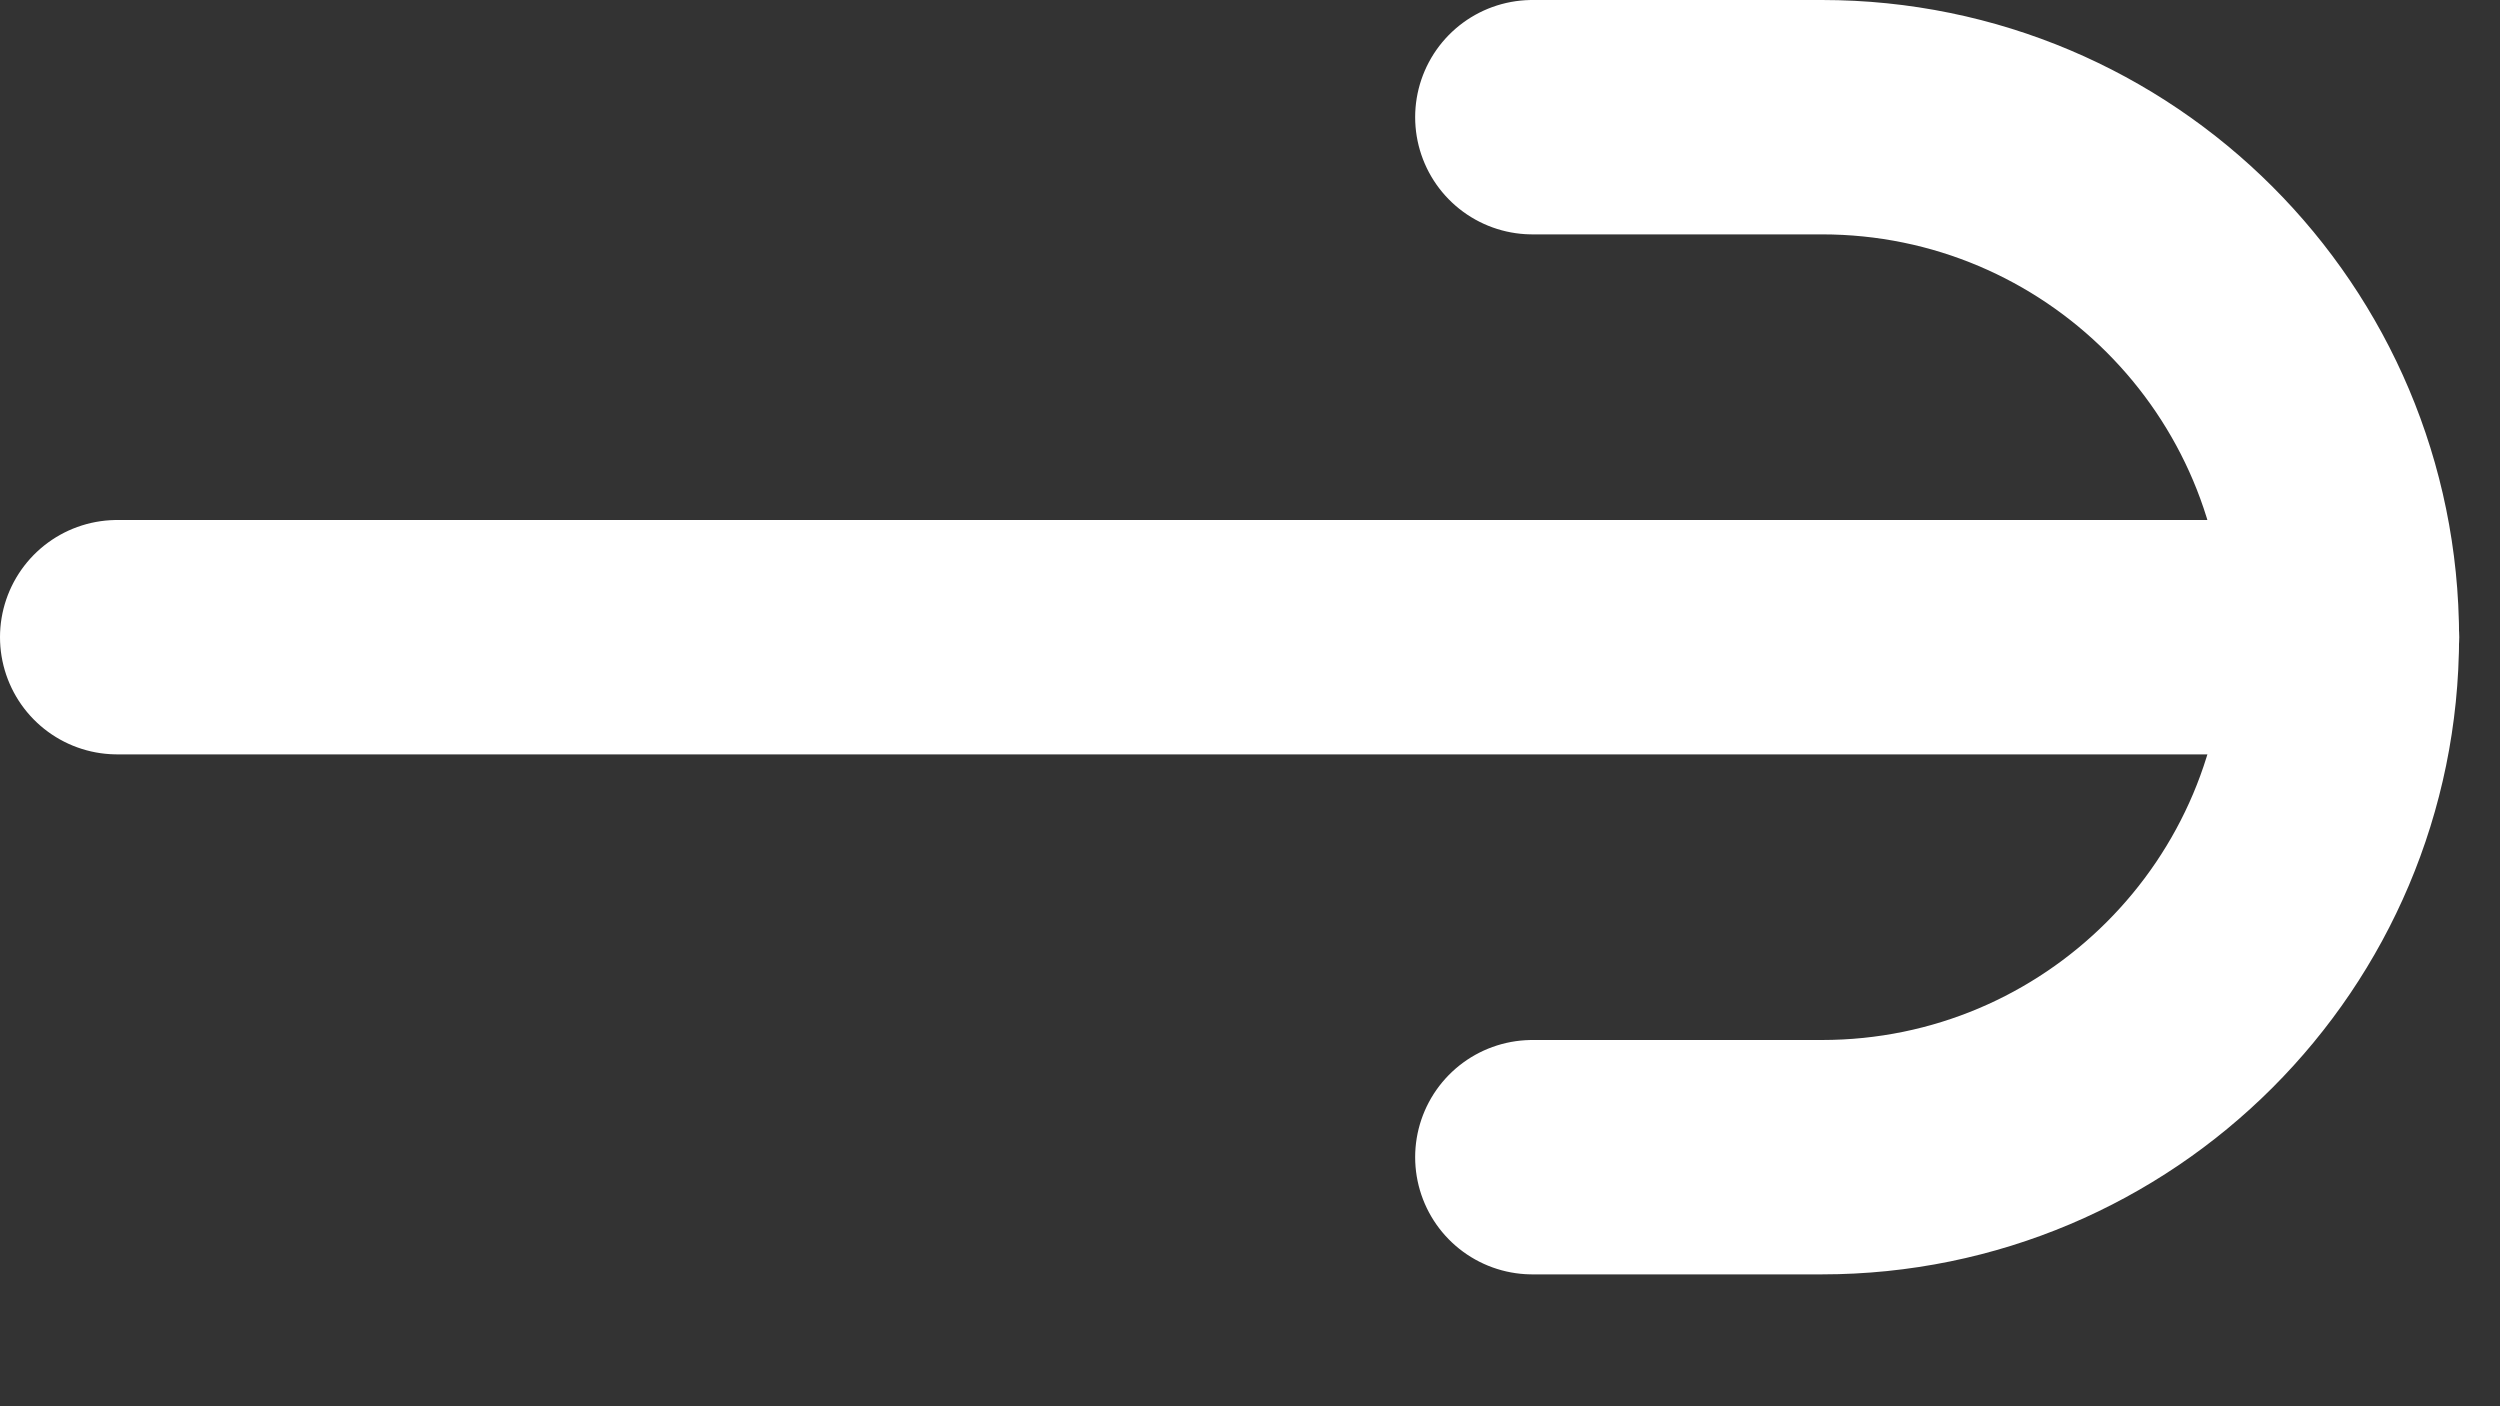
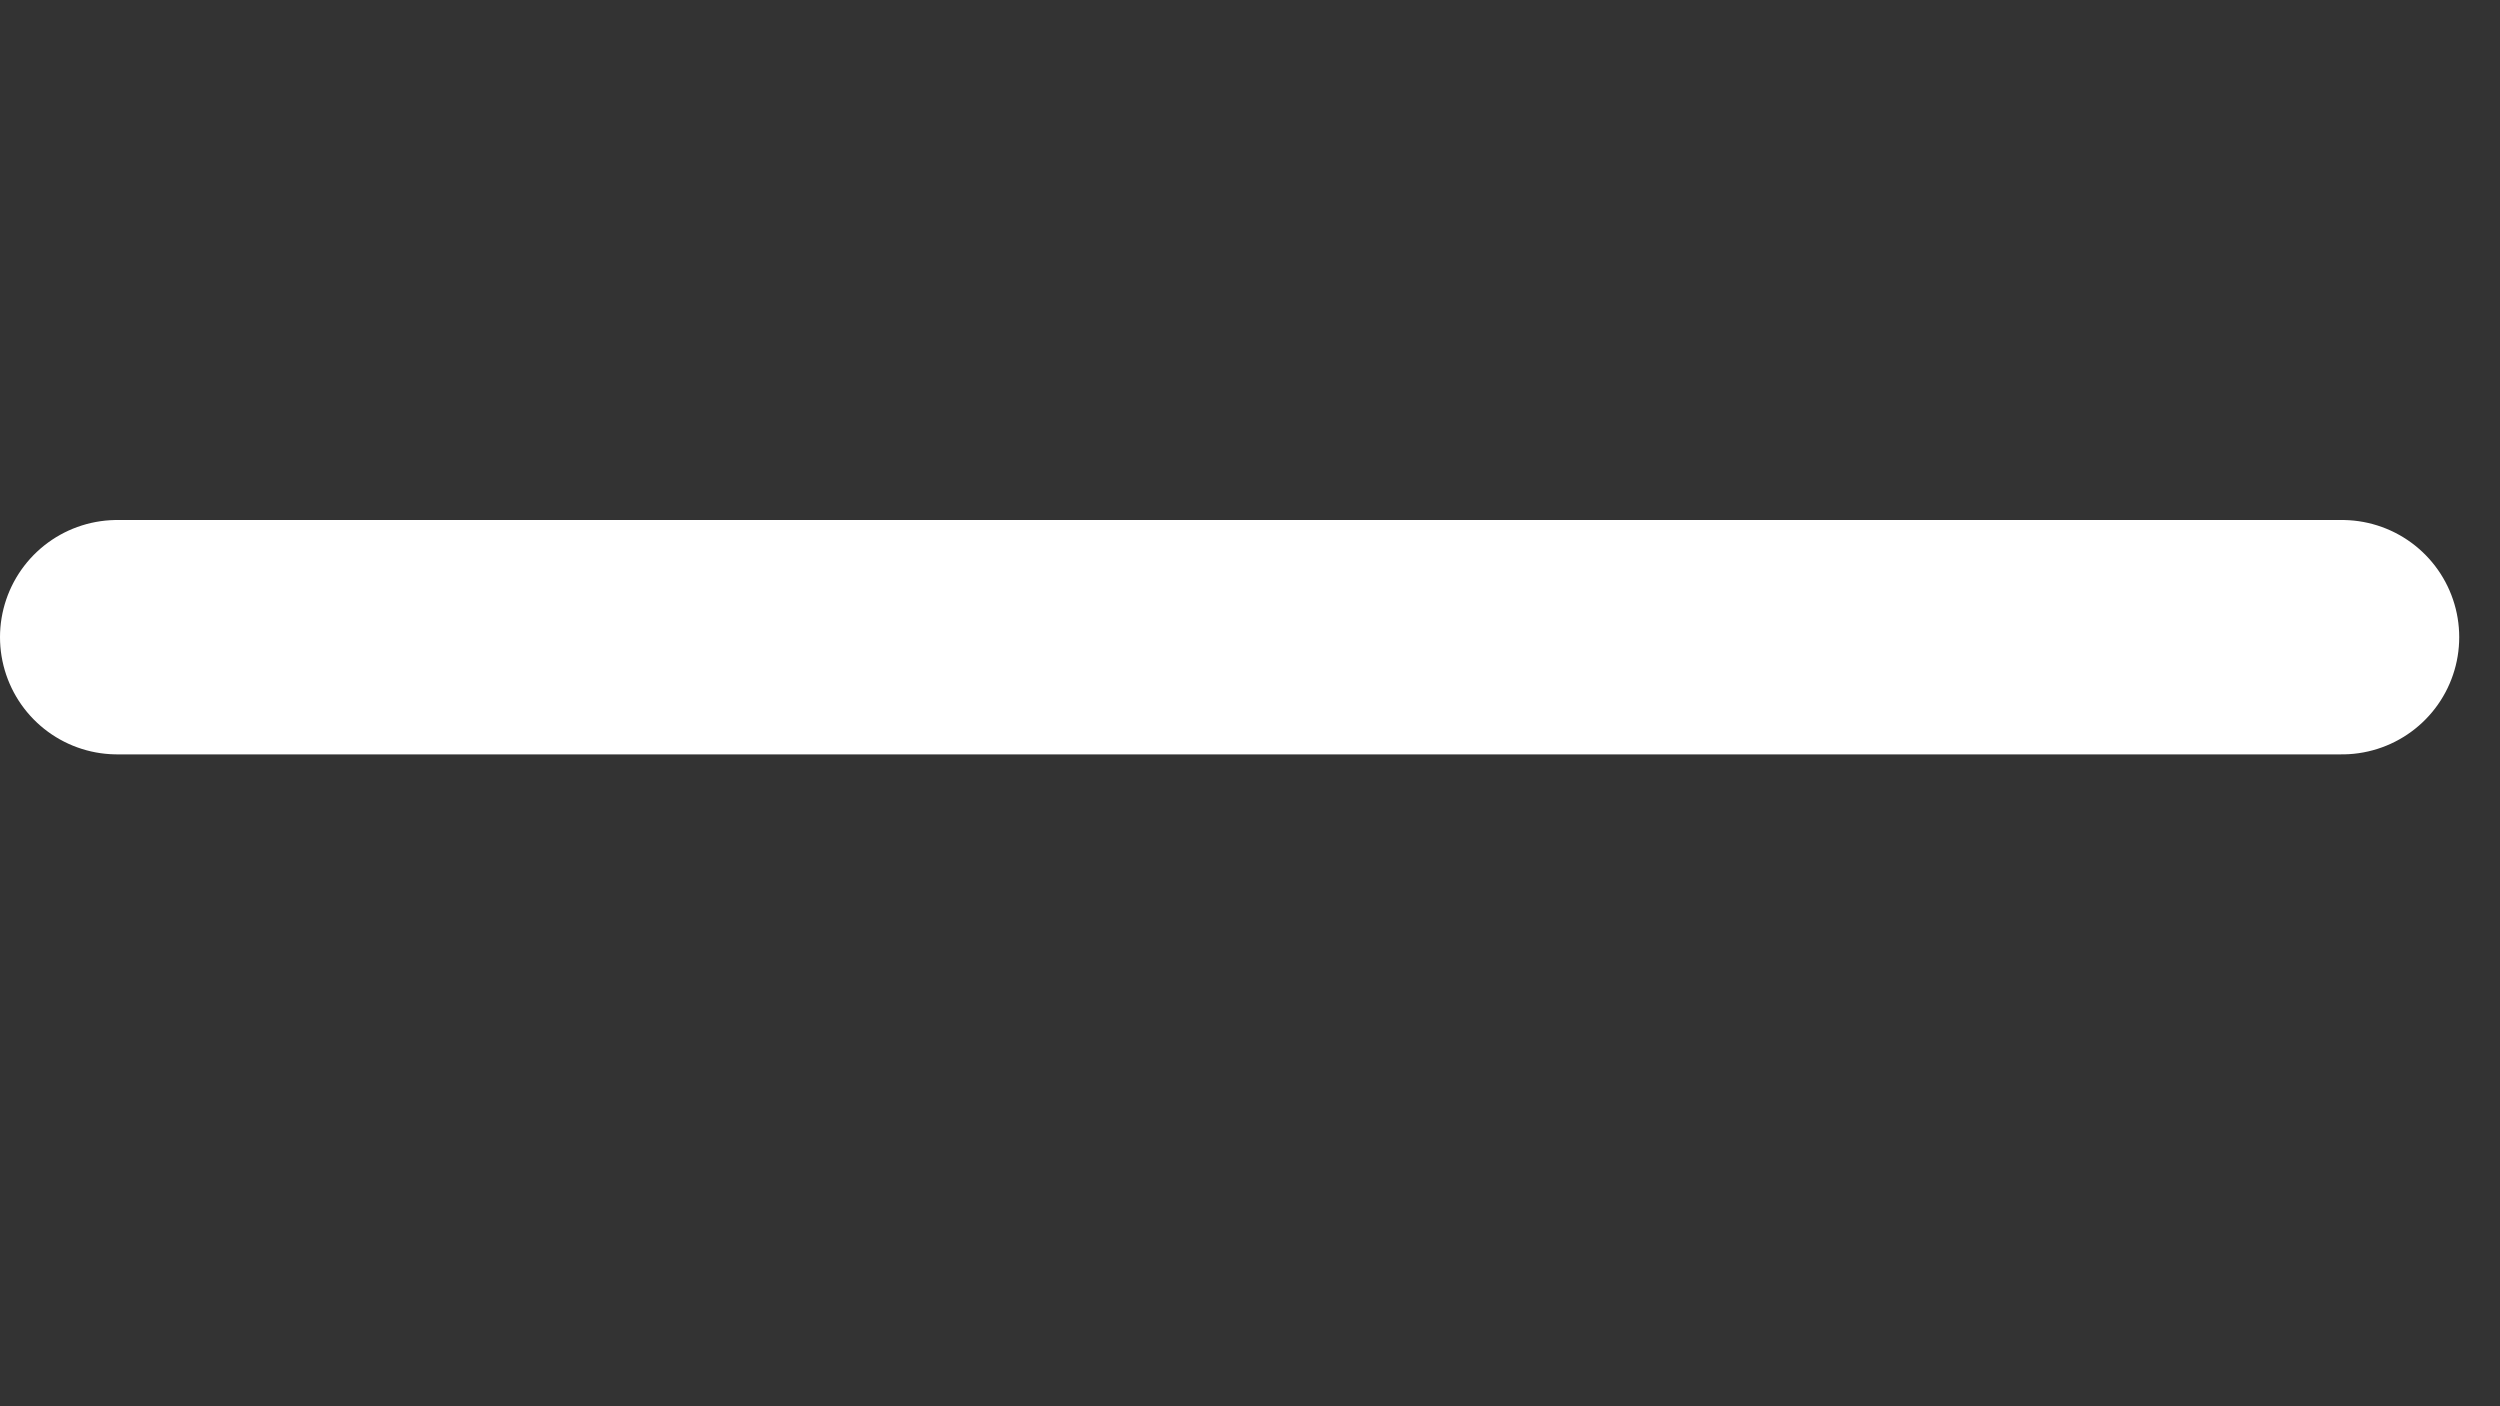
<svg xmlns="http://www.w3.org/2000/svg" width="16" height="9" viewBox="0 0 16 9" fill="none">
  <rect x="0" y="0" width="16" height="9" fill="#333333" stroke="none" />
  <path d="M14.989 4.078H0.75" stroke="white" stroke-width="1.5" stroke-miterlimit="10" stroke-linecap="round" />
-   <path d="M9.807 0.75H11.66C13.498 0.75 14.988 2.24 14.988 4.078C14.988 5.916 13.498 7.406 11.66 7.406H9.807" stroke="white" stroke-width="1.5" stroke-miterlimit="10" stroke-linecap="round" />
</svg>